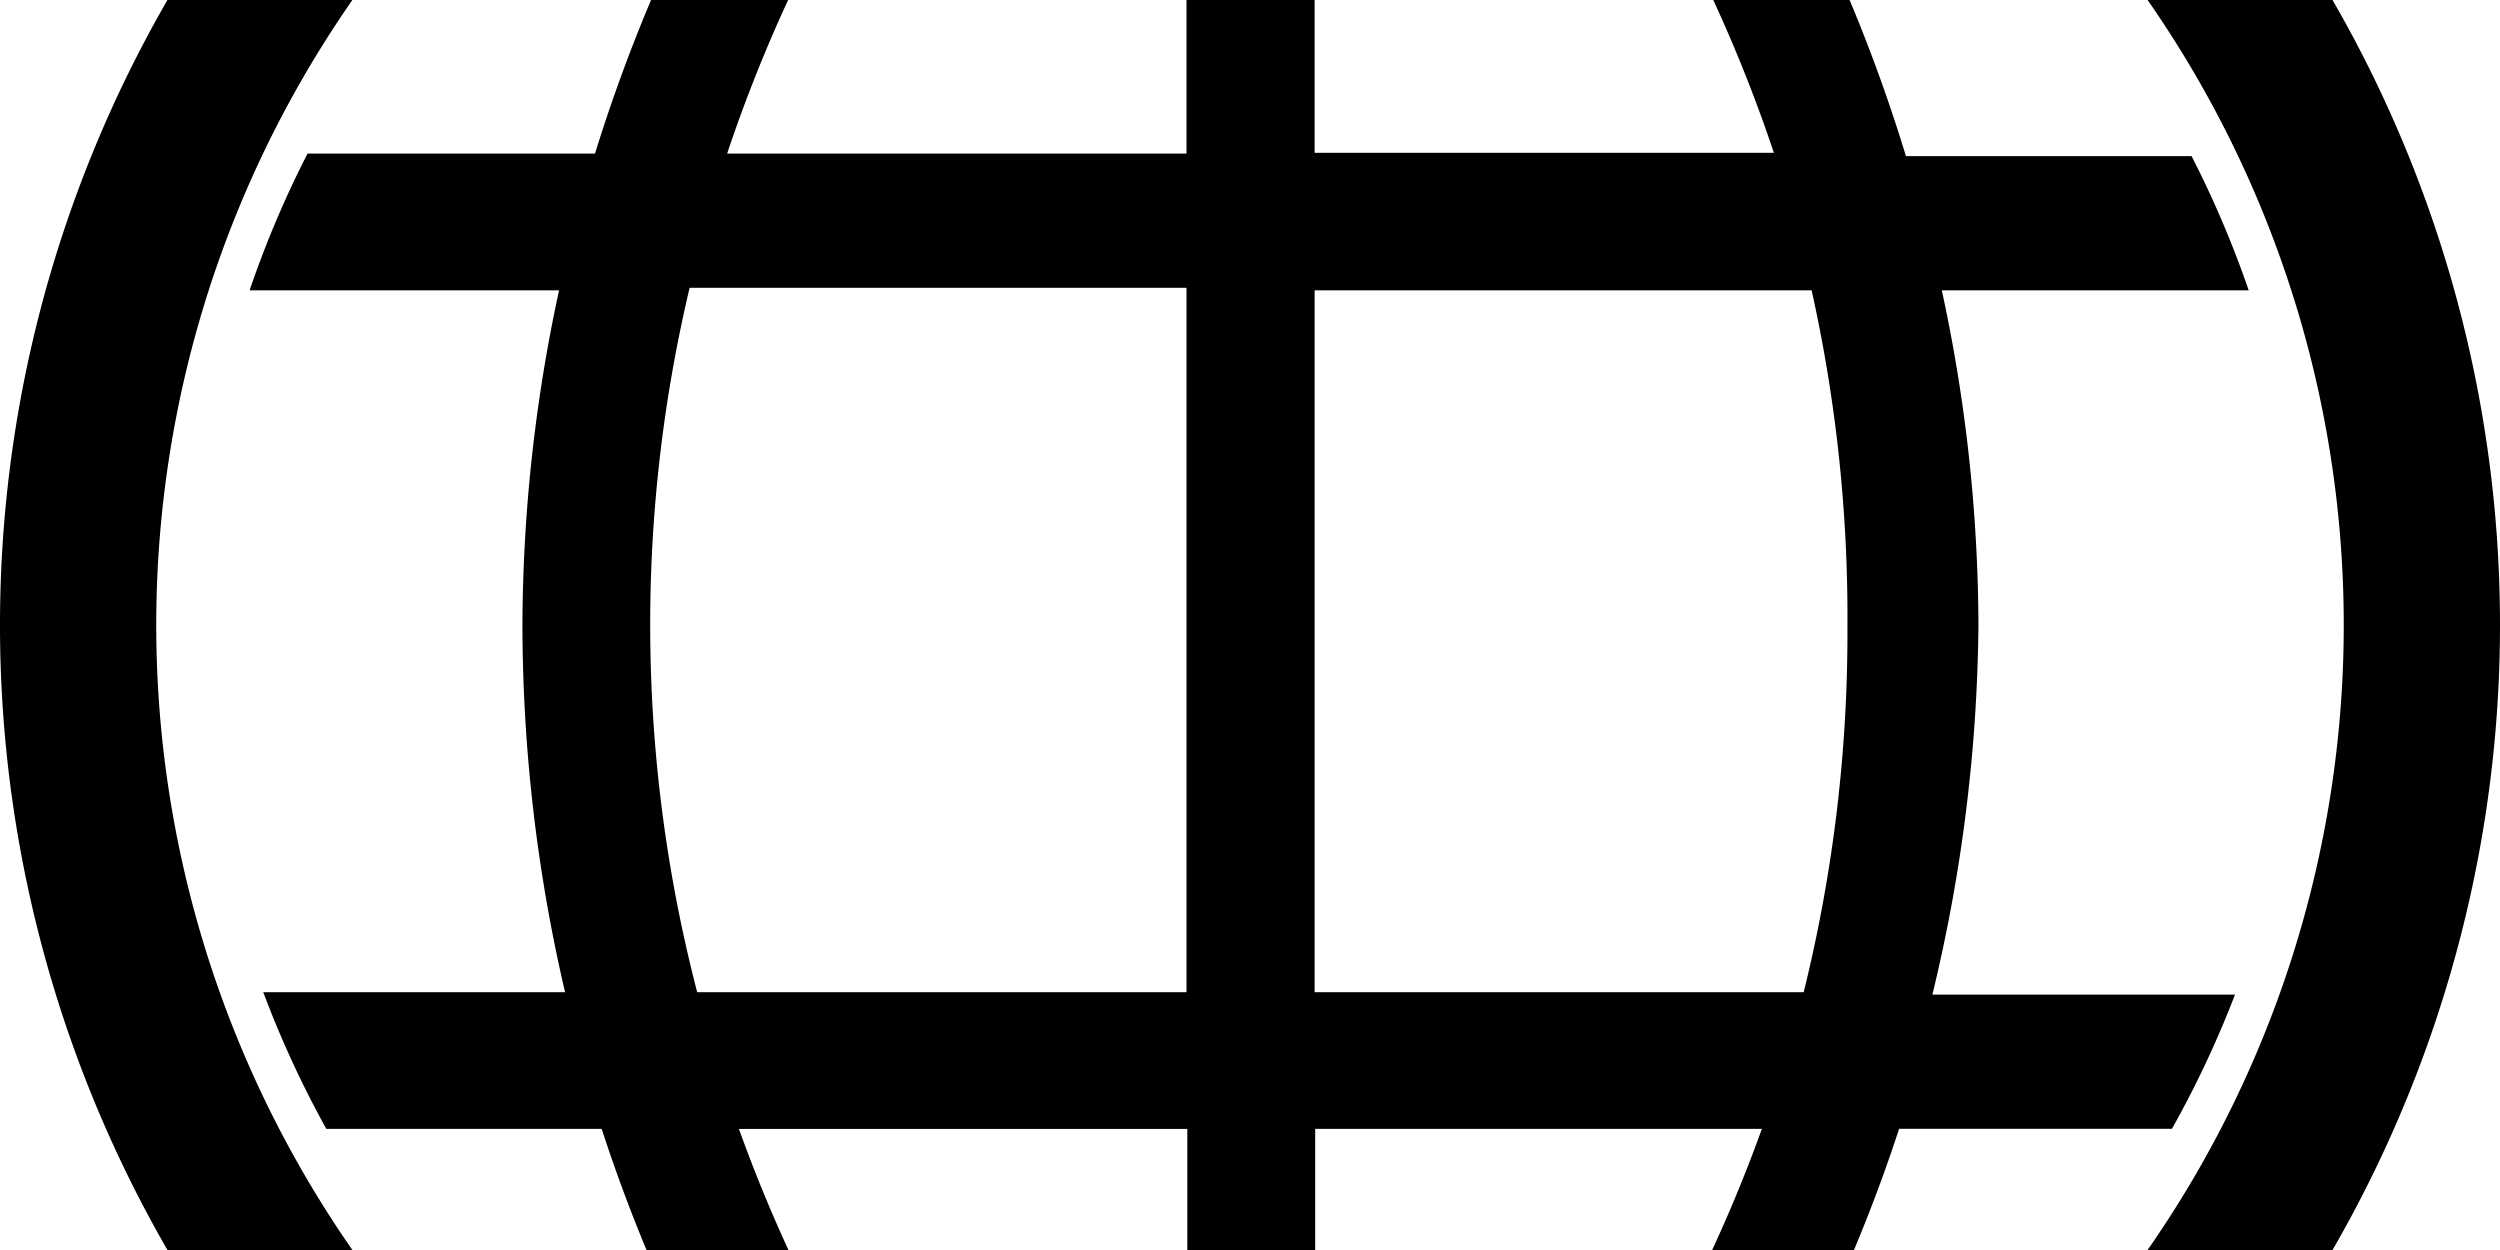
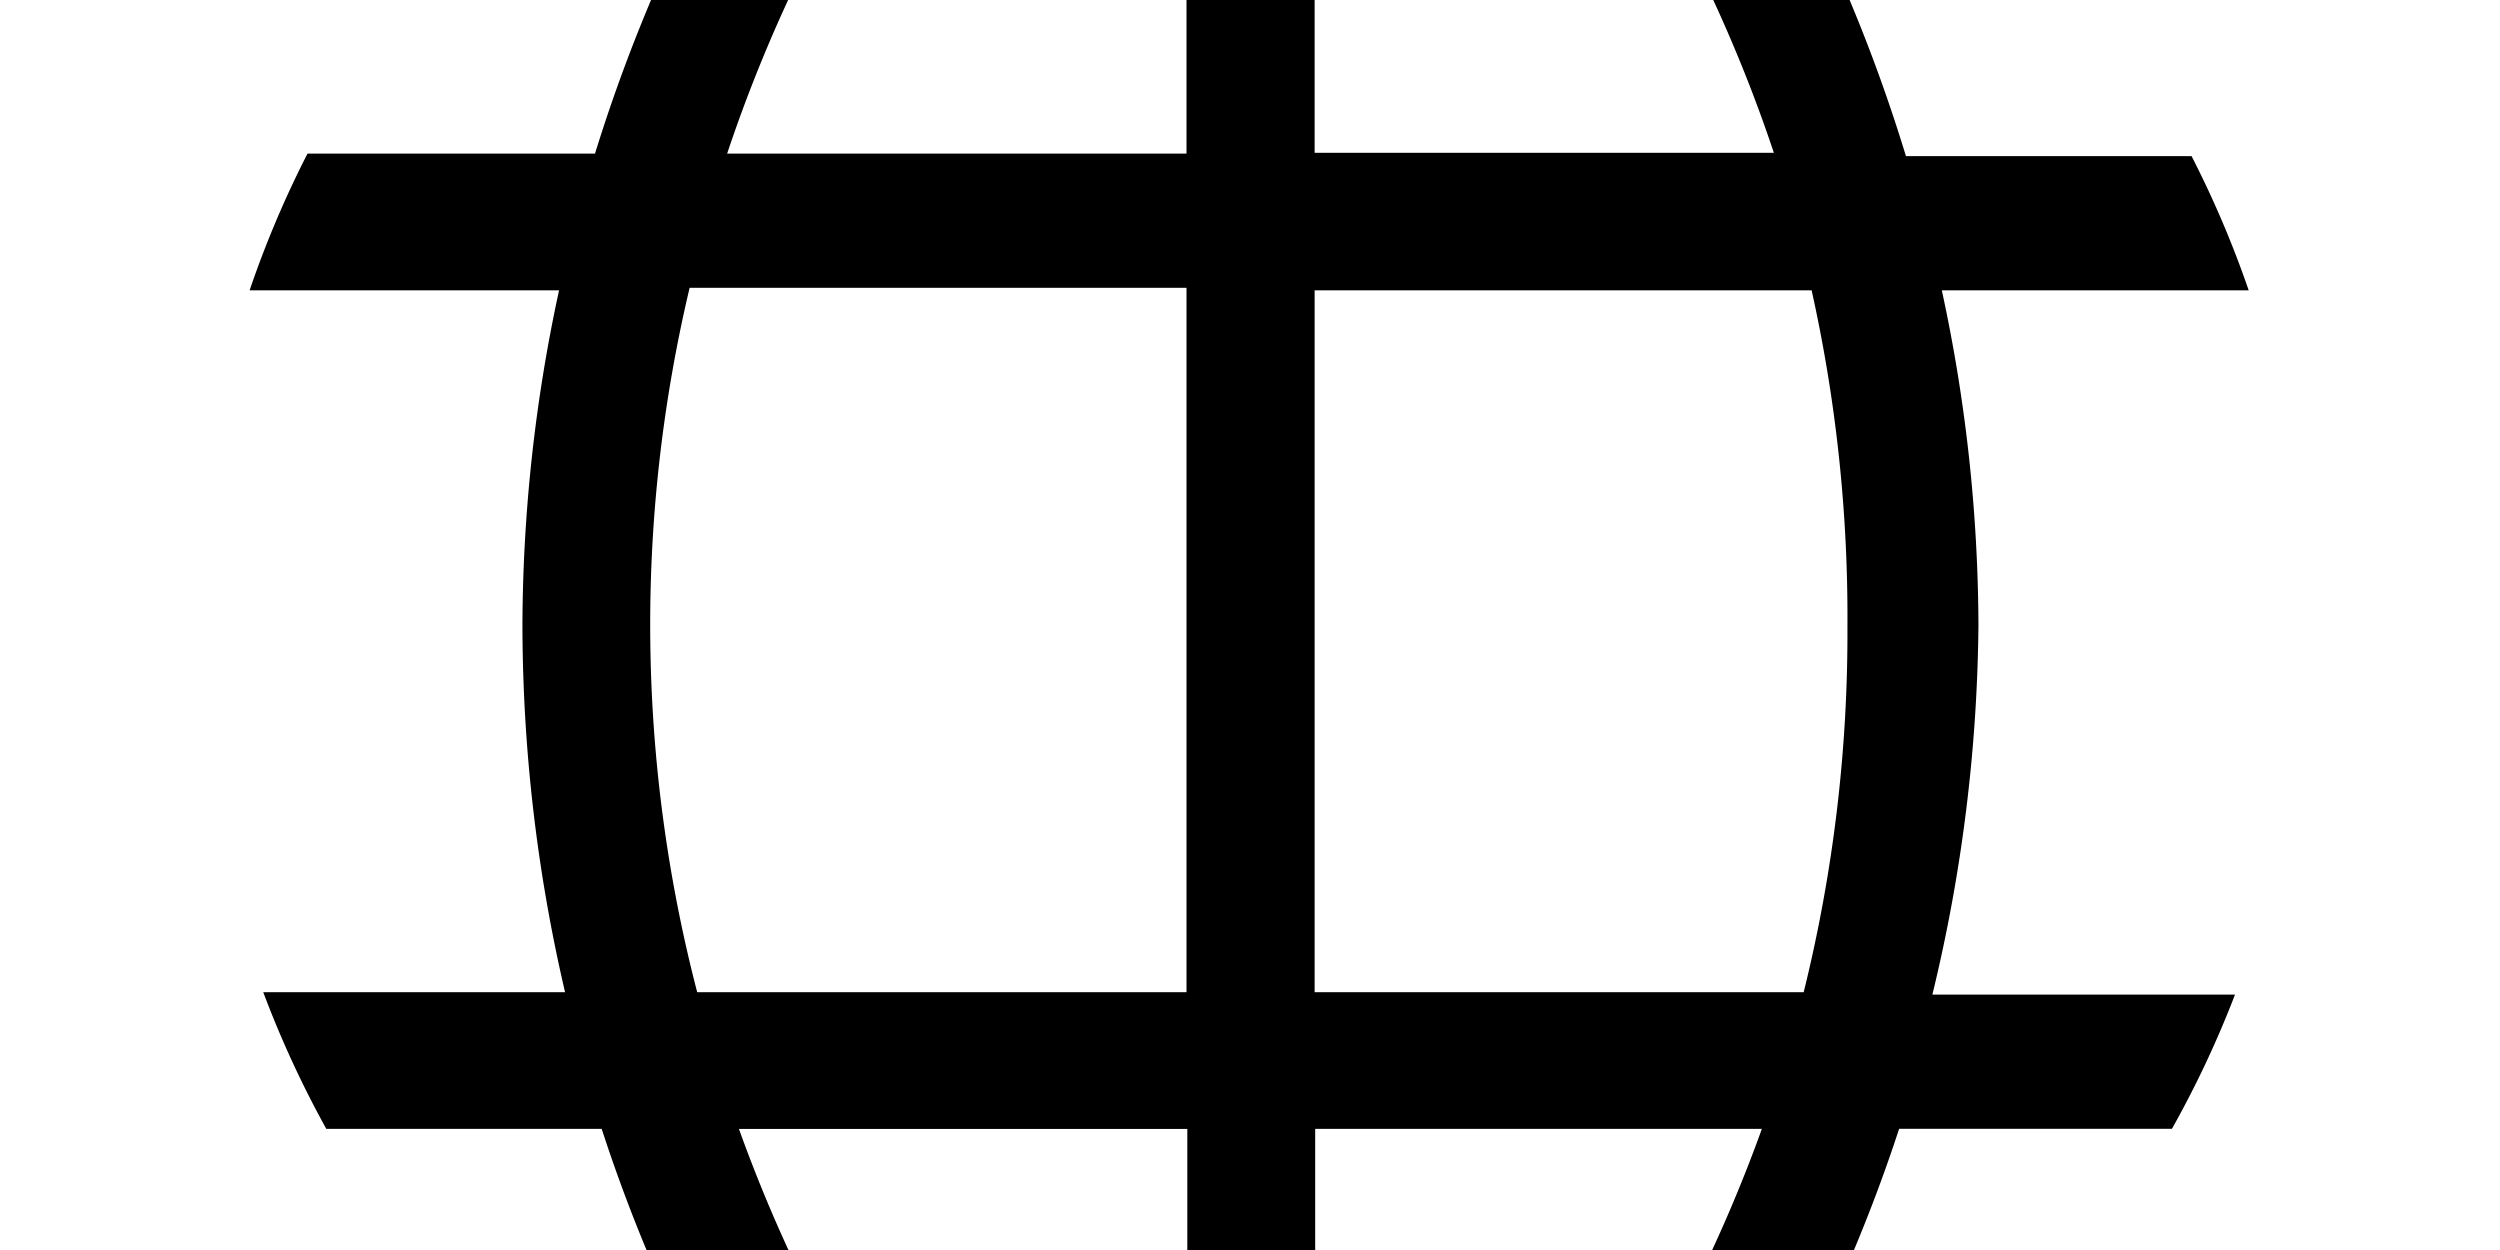
<svg xmlns="http://www.w3.org/2000/svg" version="1.1" width="40" height="20" viewBox="0 0 40 20">
  <svg width="40" height="40" viewBox="0 0 40 40" x="0" y="-10">
    <g id="world-line" transform="translate(-2 -2)">
      <path id="Pfad_5" data-name="Pfad 5" d="M33.921,22.237a25.6,25.6,0,0,0-.586-5.367h4.91a16.356,16.356,0,0,0-.914-2.147H32.761A26.286,26.286,0,0,0,28.82,6.848a16.985,16.985,0,0,0-3.478-1.02,23.842,23.842,0,0,1,5.306,8.842H23.3V5.6H21.25v9.083H13.9a23.843,23.843,0,0,1,5.319-8.855,16.959,16.959,0,0,0-3.464,1.006,26.29,26.29,0,0,0-3.969,7.849h-4.6A16.356,16.356,0,0,0,6.26,16.87h4.951a25.6,25.6,0,0,0-.586,5.367,25.981,25.981,0,0,0,.682,5.863H6.478a16.427,16.427,0,0,0,1.009,2.187h4.406a25.76,25.76,0,0,0,3.669,7.192,16.956,16.956,0,0,0,3.56,1.06,23.956,23.956,0,0,1-5.033-8.251h7.174v8.506h2.046V30.287h7.147a23.944,23.944,0,0,1-5.047,8.251,16.953,16.953,0,0,0,3.574-1.087,25.761,25.761,0,0,0,3.669-7.165h4.365a16.431,16.431,0,0,0,1.009-2.147H33.184A25.983,25.983,0,0,0,33.921,22.237ZM21.25,28.1H13.421A23.359,23.359,0,0,1,13.3,16.83H21.25Zm9.875,0H23.3V16.87h7.952a24.05,24.05,0,0,1,.573,5.367,23.934,23.934,0,0,1-.7,5.863Z" transform="translate(-0.266 -0.225)" />
-       <path id="Pfad_6" data-name="Pfad 6" d="M22,2A20,20,0,1,0,42,22,20,20,0,0,0,22,2Zm0,37.5A17.5,17.5,0,1,1,39.5,22,17.5,17.5,0,0,1,22,39.5Z" />
    </g>
  </svg>
</svg>